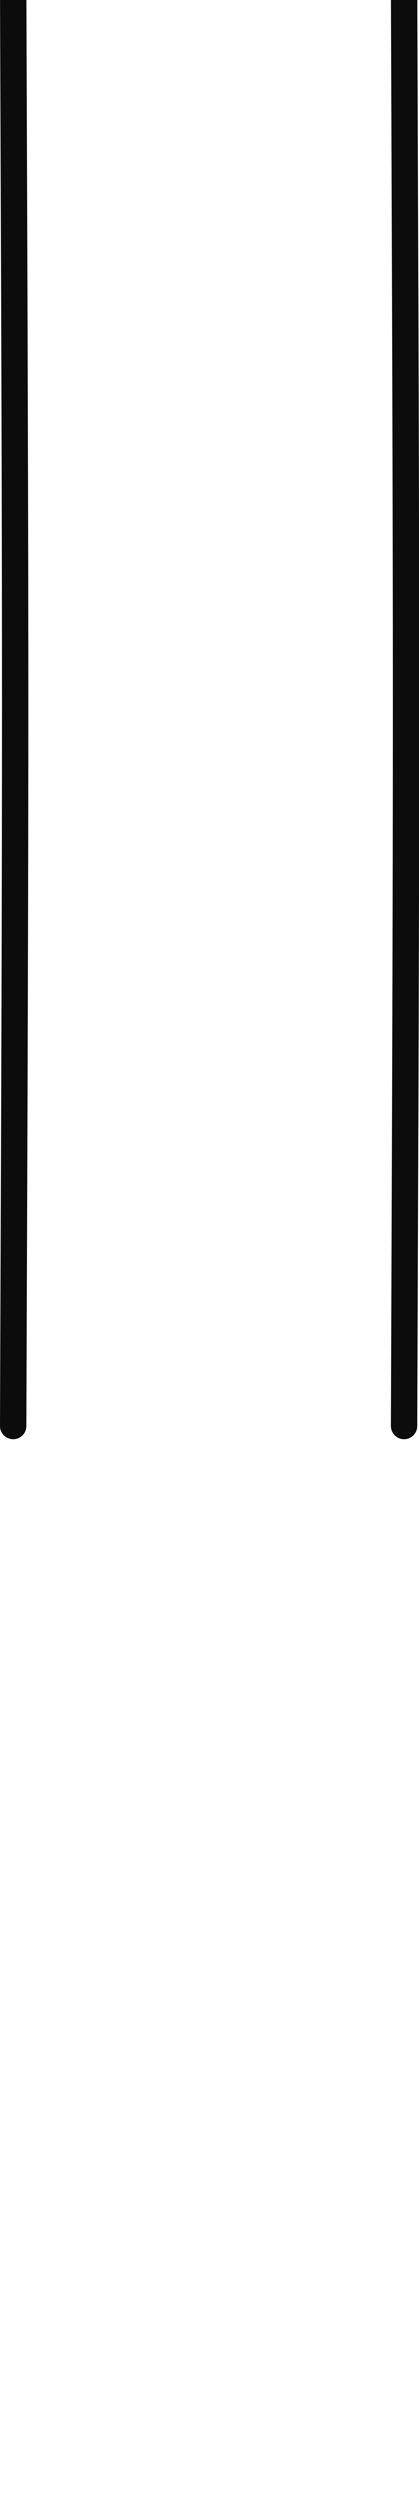
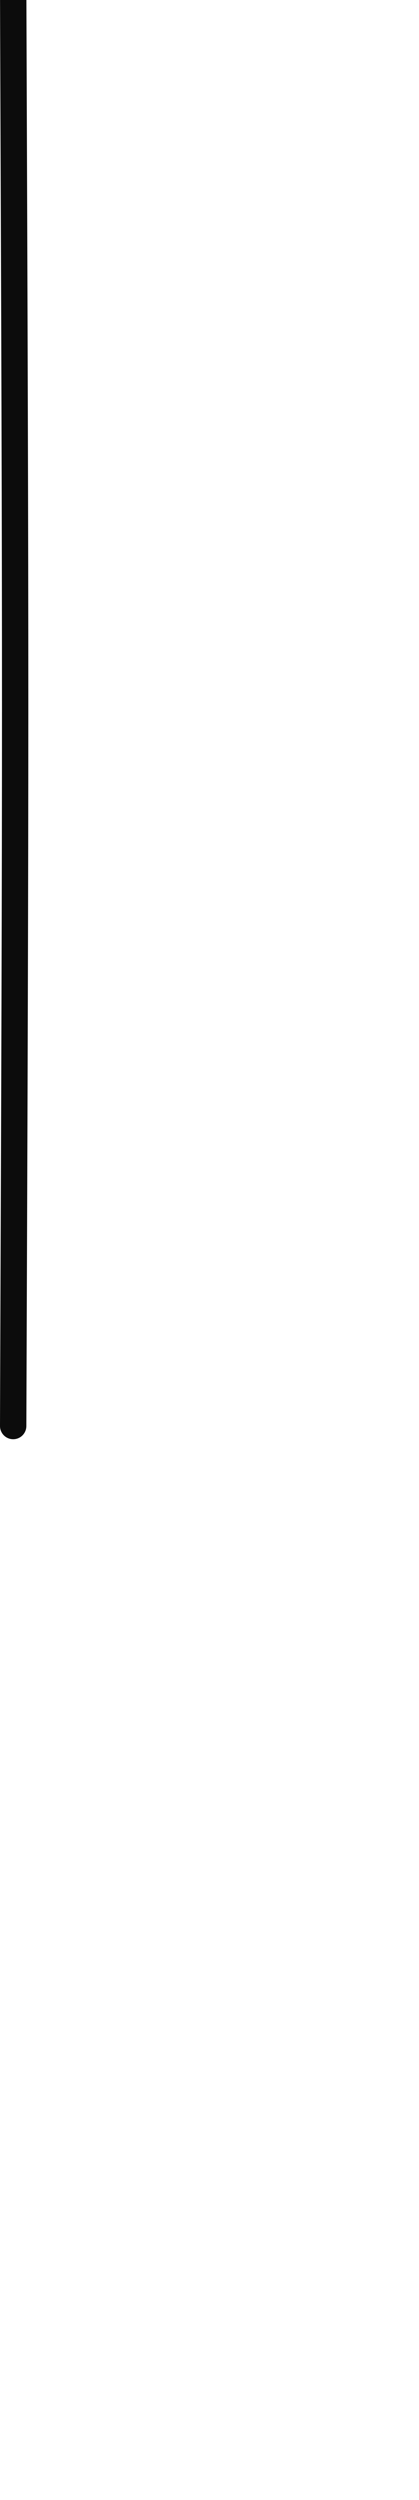
<svg xmlns="http://www.w3.org/2000/svg" version="1.1" id="Layer_1" x="0px" y="0px" width="47.7px" height="284px" viewBox="0 0 47.7 284" style="enable-background:new 0 0 47.7 284;" xml:space="preserve">
  <style type="text/css">
	.st0{fill:none;stroke:#0C0C0C;stroke-width:3;stroke-linecap:round;stroke-linejoin:round;stroke-miterlimit:10;}
</style>
  <g id="casing">
-     <path class="st0" d="M46-1.5c0.3,80.3,0.3,83.2,0,163.5" />
    <path class="st0" d="M1.5-1.5c0.3,80.3,0.3,83.2,0,163.5" />
  </g>
</svg>